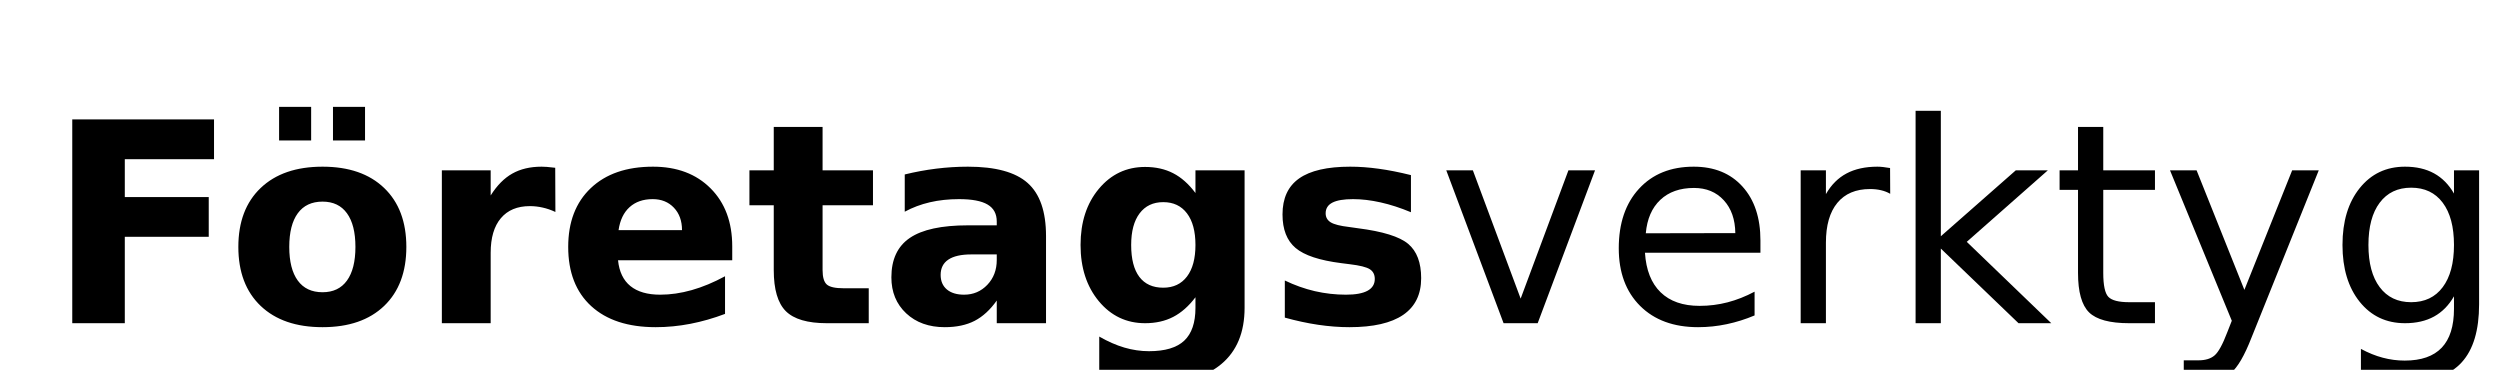
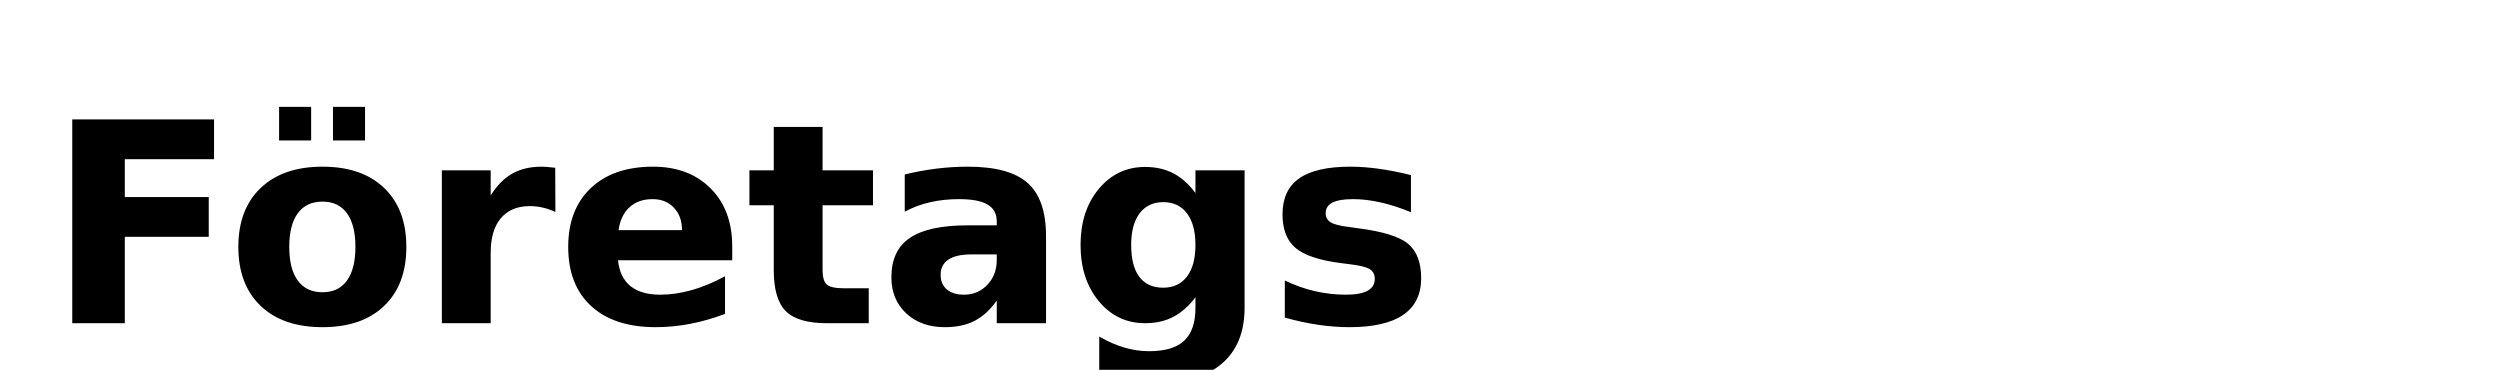
<svg xmlns="http://www.w3.org/2000/svg" viewBox="0 0 1073.338 158.762" role="img" aria-labelledby="title desc">
  <title id="title">Företagsverktyg – logotyp (outlined, microgap)</title>
  <desc id="desc">Ordmärke med mikroglipa där texten är konverterad till kurvor. Byggd på DejaVu Sans Bold/Regular.</desc>
  <g transform="translate(20.000 138.762) scale(1 -1)">
    <path d="M 11.025 87.487 L 71.888 87.487 L 71.888 70.425 L 33.581 70.425 L 33.581 54.150 L 69.619 54.150 L 69.619 37.087 L 33.581 37.087 L 33.581 0.000 L 11.025 0.000 L 11.025 87.487 Z M 118.479 52.200 Q 111.504 52.200 107.848 47.194 Q 104.191 42.188 104.191 32.756 Q 104.191 23.325 107.848 18.300 Q 111.504 13.294 118.479 13.294 Q 125.341 13.294 128.960 18.300 Q 132.598 23.325 132.598 32.756 Q 132.598 42.188 128.960 47.194 Q 125.341 52.200 118.479 52.200 Z M 118.479 67.200 Q 135.410 67.200 144.935 58.050 Q 154.460 48.919 154.460 32.756 Q 154.460 16.575 144.935 7.425 Q 135.410 -1.706 118.479 -1.706 Q 101.491 -1.706 91.910 7.425 Q 82.329 16.575 82.329 32.756 Q 82.329 48.919 91.910 58.050 Q 101.491 67.200 118.479 67.200 Z M 99.823 92.869 L 113.585 92.869 L 113.585 78.450 L 99.823 78.450 L 99.823 92.869 Z M 122.960 92.869 L 136.723 92.869 L 136.723 78.450 L 122.960 78.450 L 122.960 92.869 Z M 218.452 47.756 Q 215.695 49.050 212.958 49.650 Q 210.239 50.269 207.483 50.269 Q 199.402 50.269 195.033 45.075 Q 190.664 39.900 190.664 30.244 L 190.664 0.000 L 169.702 0.000 L 169.702 65.625 L 190.664 65.625 L 190.664 54.844 Q 194.714 61.294 199.945 64.237 Q 205.195 67.200 212.527 67.200 Q 213.577 67.200 214.795 67.106 Q 216.033 67.031 218.377 66.731 L 218.452 47.756 Z M 294.375 32.981 L 294.375 27.019 L 245.344 27.019 Q 246.094 19.631 250.669 15.938 Q 255.244 12.244 263.438 12.244 Q 270.056 12.244 276.994 14.213 Q 283.950 16.181 291.281 20.156 L 291.281 3.994 Q 283.837 1.181 276.394 -0.263 Q 268.950 -1.706 261.506 -1.706 Q 243.694 -1.706 233.812 7.350 Q 223.950 16.406 223.950 32.756 Q 223.950 48.806 233.644 57.994 Q 243.337 67.200 260.344 67.200 Q 275.812 67.200 285.094 57.881 Q 294.375 48.581 294.375 32.981 Z M 272.812 39.956 Q 272.812 45.938 269.325 49.594 Q 265.837 53.269 260.212 53.269 Q 254.119 53.269 250.312 49.837 Q 246.506 46.406 245.569 39.956 L 272.812 39.956 Z M 333.162 84.263 L 333.162 65.625 L 354.799 65.625 L 354.799 50.625 L 333.162 50.625 L 333.162 22.800 Q 333.162 18.225 334.980 16.613 Q 336.799 15.000 342.199 15.000 L 352.980 15.000 L 352.980 0.000 L 334.980 0.000 Q 322.568 0.000 317.374 5.175 Q 312.199 10.369 312.199 22.800 L 312.199 50.625 L 301.755 50.625 L 301.755 65.625 L 312.199 65.625 L 312.199 84.263 L 333.162 84.263 Z M 397.031 29.531 Q 390.469 29.531 387.150 27.300 Q 383.850 25.087 383.850 20.738 Q 383.850 16.762 386.512 14.494 Q 389.194 12.244 393.938 12.244 Q 399.844 12.244 403.894 16.481 Q 407.944 20.738 407.944 27.131 L 407.944 29.531 L 397.031 29.531 Z M 429.094 37.444 L 429.094 0.000 L 407.944 0.000 L 407.944 9.731 Q 403.725 3.750 398.438 1.012 Q 393.169 -1.706 385.613 -1.706 Q 375.412 -1.706 369.056 4.237 Q 362.700 10.200 362.700 19.688 Q 362.700 31.237 370.631 36.619 Q 378.581 42.019 395.569 42.019 L 407.944 42.019 L 407.944 43.650 Q 407.944 48.637 404.006 50.944 Q 400.087 53.269 391.762 53.269 Q 385.031 53.269 379.219 51.919 Q 373.425 50.569 368.438 47.869 L 368.438 63.862 Q 375.188 65.513 381.975 66.356 Q 388.781 67.200 395.569 67.200 Q 413.325 67.200 421.200 60.206 Q 429.094 53.212 429.094 37.444 Z M 493.252 11.137 Q 488.920 5.400 483.689 2.700 Q 478.477 0.000 471.633 0.000 Q 459.614 0.000 451.758 9.450 Q 443.920 18.919 443.920 33.581 Q 443.920 48.281 451.758 57.675 Q 459.614 67.087 471.633 67.087 Q 478.477 67.087 483.689 64.388 Q 488.920 61.706 493.252 55.894 L 493.252 65.625 L 514.345 65.625 L 514.345 6.619 Q 514.345 -9.206 504.352 -17.550 Q 494.358 -25.894 475.383 -25.894 Q 469.233 -25.894 463.477 -24.956 Q 457.739 -24.019 451.945 -22.087 L 451.945 -5.737 Q 457.439 -8.906 462.708 -10.463 Q 467.995 -12.019 473.320 -12.019 Q 483.633 -12.019 488.433 -7.500 Q 493.252 -2.981 493.252 6.619 L 493.252 11.137 Z M 479.414 51.975 Q 472.908 51.975 469.270 47.156 Q 465.652 42.356 465.652 33.581 Q 465.652 24.544 469.158 19.894 Q 472.683 15.244 479.414 15.244 Q 485.977 15.244 489.614 20.044 Q 493.252 24.844 493.252 33.581 Q 493.252 42.356 489.614 47.156 Q 485.977 51.975 479.414 51.975 Z M 585.769 63.581 L 585.769 47.644 Q 579.038 50.456 572.756 51.862 Q 566.494 53.269 560.925 53.269 Q 554.944 53.269 552.038 51.769 Q 549.150 50.269 549.150 47.175 Q 549.150 44.644 551.344 43.294 Q 553.538 41.962 559.219 41.306 L 562.913 40.781 Q 579.038 38.737 584.587 34.050 Q 590.156 29.362 590.156 19.331 Q 590.156 8.850 582.413 3.562 Q 574.688 -1.706 559.350 -1.706 Q 552.844 -1.706 545.887 -0.675 Q 538.950 0.356 531.619 2.400 L 531.619 18.337 Q 537.900 15.300 544.481 13.762 Q 551.081 12.244 557.869 12.244 Q 564.038 12.244 567.131 13.931 Q 570.244 15.637 570.244 18.994 Q 570.244 21.806 568.106 23.175 Q 565.969 24.544 559.575 25.312 L 555.881 25.781 Q 541.875 27.544 536.250 32.288 Q 530.625 37.031 530.625 46.706 Q 530.625 57.131 537.769 62.156 Q 544.931 67.200 559.688 67.200 Q 565.500 67.200 571.875 66.319 Q 578.269 65.456 585.769 63.581 Z" fill="currentColor" fill-rule="nonzero" />
-     <path d="M 600.938 65.625 L 612.356 65.625 L 632.869 10.556 L 653.381 65.625 L 664.800 65.625 L 640.181 0.000 L 625.538 0.000 L 600.938 65.625 Z M 735.816 35.512 L 735.816 30.244 L 686.241 30.244 Q 686.953 19.106 692.953 13.275 Q 698.953 7.444 709.678 7.444 Q 715.884 7.444 721.716 8.963 Q 727.547 10.481 733.303 13.537 L 733.303 3.337 Q 727.491 0.881 721.397 -0.412 Q 715.303 -1.706 709.041 -1.706 Q 693.328 -1.706 684.159 7.425 Q 674.991 16.575 674.991 32.175 Q 674.991 48.281 683.691 57.731 Q 692.391 67.200 707.166 67.200 Q 720.403 67.200 728.109 58.669 Q 735.816 50.156 735.816 35.512 Z M 725.034 38.681 Q 724.922 47.512 720.084 52.781 Q 715.247 58.069 707.278 58.069 Q 698.259 58.069 692.841 52.969 Q 687.422 47.869 686.597 38.606 L 725.034 38.681 Z M 791.531 55.556 Q 789.713 56.606 787.575 57.094 Q 785.438 57.600 782.869 57.600 Q 773.719 57.600 768.825 51.656 Q 763.931 45.712 763.931 34.575 L 763.931 0.000 L 753.094 0.000 L 753.094 65.625 L 763.931 65.625 L 763.931 55.425 Q 767.344 61.406 772.781 64.294 Q 778.238 67.200 786.038 67.200 Q 787.144 67.200 788.494 67.050 Q 789.844 66.919 791.475 66.619 L 791.531 55.556 Z M 802.430 91.181 L 813.267 91.181 L 813.267 37.331 L 845.442 65.625 L 859.205 65.625 L 824.405 34.931 L 860.686 0.000 L 846.623 0.000 L 813.267 32.044 L 813.267 0.000 L 802.430 0.000 L 802.430 91.181 Z M 883.003 84.263 L 883.003 65.625 L 905.203 65.625 L 905.203 57.244 L 883.003 57.244 L 883.003 21.619 Q 883.003 13.594 885.197 11.306 Q 887.391 9.019 894.141 9.019 L 905.203 9.019 L 905.203 0.000 L 894.141 0.000 Q 881.653 0.000 876.909 4.650 Q 872.166 9.319 872.166 21.619 L 872.166 57.244 L 864.253 57.244 L 864.253 65.625 L 872.166 65.625 L 872.166 84.263 L 883.003 84.263 Z M 946.685 -6.094 Q 942.129 -17.812 937.779 -21.375 Q 933.448 -24.956 926.191 -24.956 L 917.566 -24.956 L 917.566 -15.938 L 923.904 -15.938 Q 928.348 -15.938 930.804 -13.819 Q 933.279 -11.719 936.260 -3.862 L 938.191 1.050 L 911.660 65.625 L 923.079 65.625 L 943.591 14.306 L 964.104 65.625 L 975.523 65.625 L 946.685 -6.094 Z M 1033.582 33.581 Q 1033.582 45.300 1028.745 51.731 Q 1023.926 58.181 1015.188 58.181 Q 1006.526 58.181 1001.688 51.731 Q 996.851 45.300 996.851 33.581 Q 996.851 21.919 1001.688 15.469 Q 1006.526 9.019 1015.188 9.019 Q 1023.926 9.019 1028.745 15.469 Q 1033.582 21.919 1033.582 33.581 Z M 1044.363 8.137 Q 1044.363 -8.606 1036.920 -16.781 Q 1029.495 -24.956 1014.138 -24.956 Q 1008.457 -24.956 1003.413 -24.113 Q 998.370 -23.269 993.626 -21.506 L 993.626 -11.025 Q 998.370 -13.594 1003.001 -14.812 Q 1007.632 -16.050 1012.432 -16.050 Q 1023.045 -16.050 1028.313 -10.519 Q 1033.582 -4.987 1033.582 6.206 L 1033.582 11.550 Q 1030.245 5.737 1025.032 2.869 Q 1019.820 0.000 1012.545 0.000 Q 1000.488 0.000 993.101 9.188 Q 985.713 18.394 985.713 33.581 Q 985.713 48.806 993.101 57.994 Q 1000.488 67.200 1012.545 67.200 Q 1019.820 67.200 1025.032 64.331 Q 1030.245 61.462 1033.582 55.669 L 1033.582 65.625 L 1044.363 65.625 L 1044.363 8.137 Z" fill="currentColor" fill-rule="nonzero" />
  </g>
</svg>